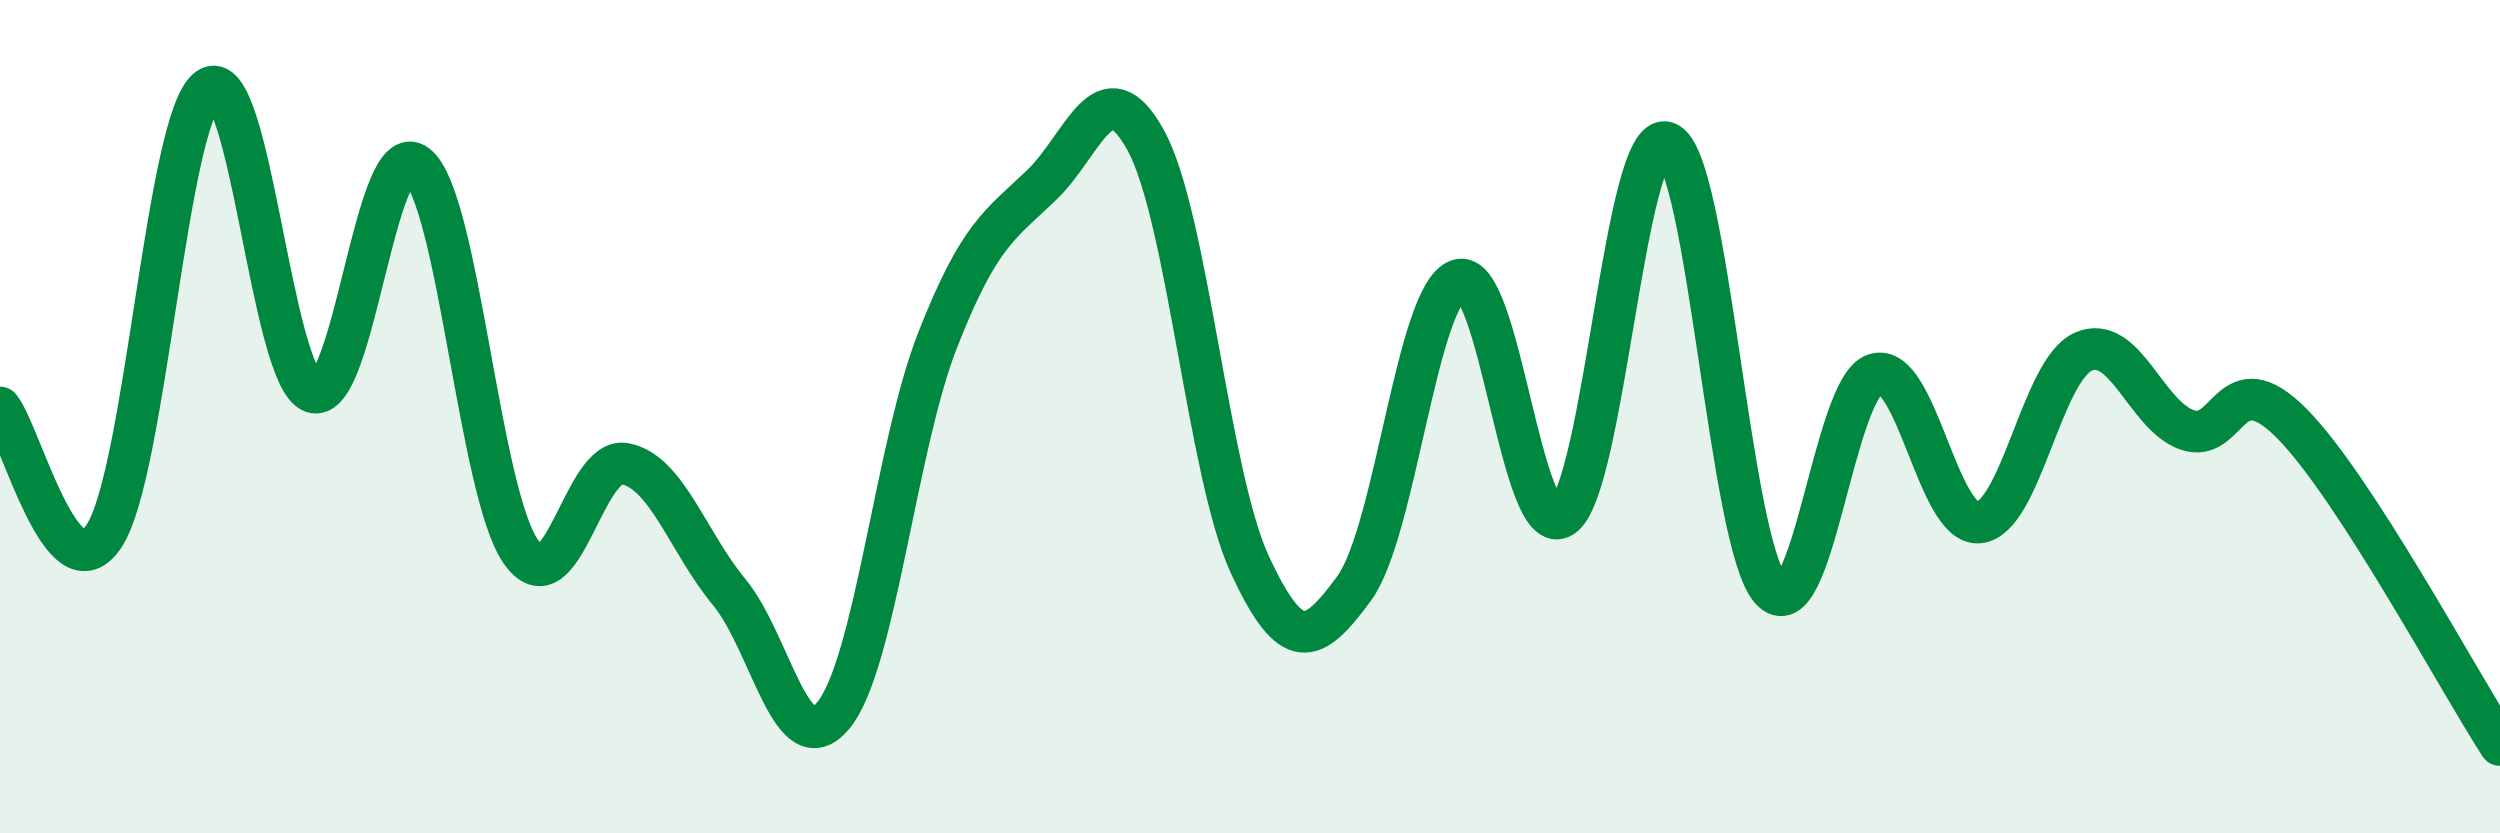
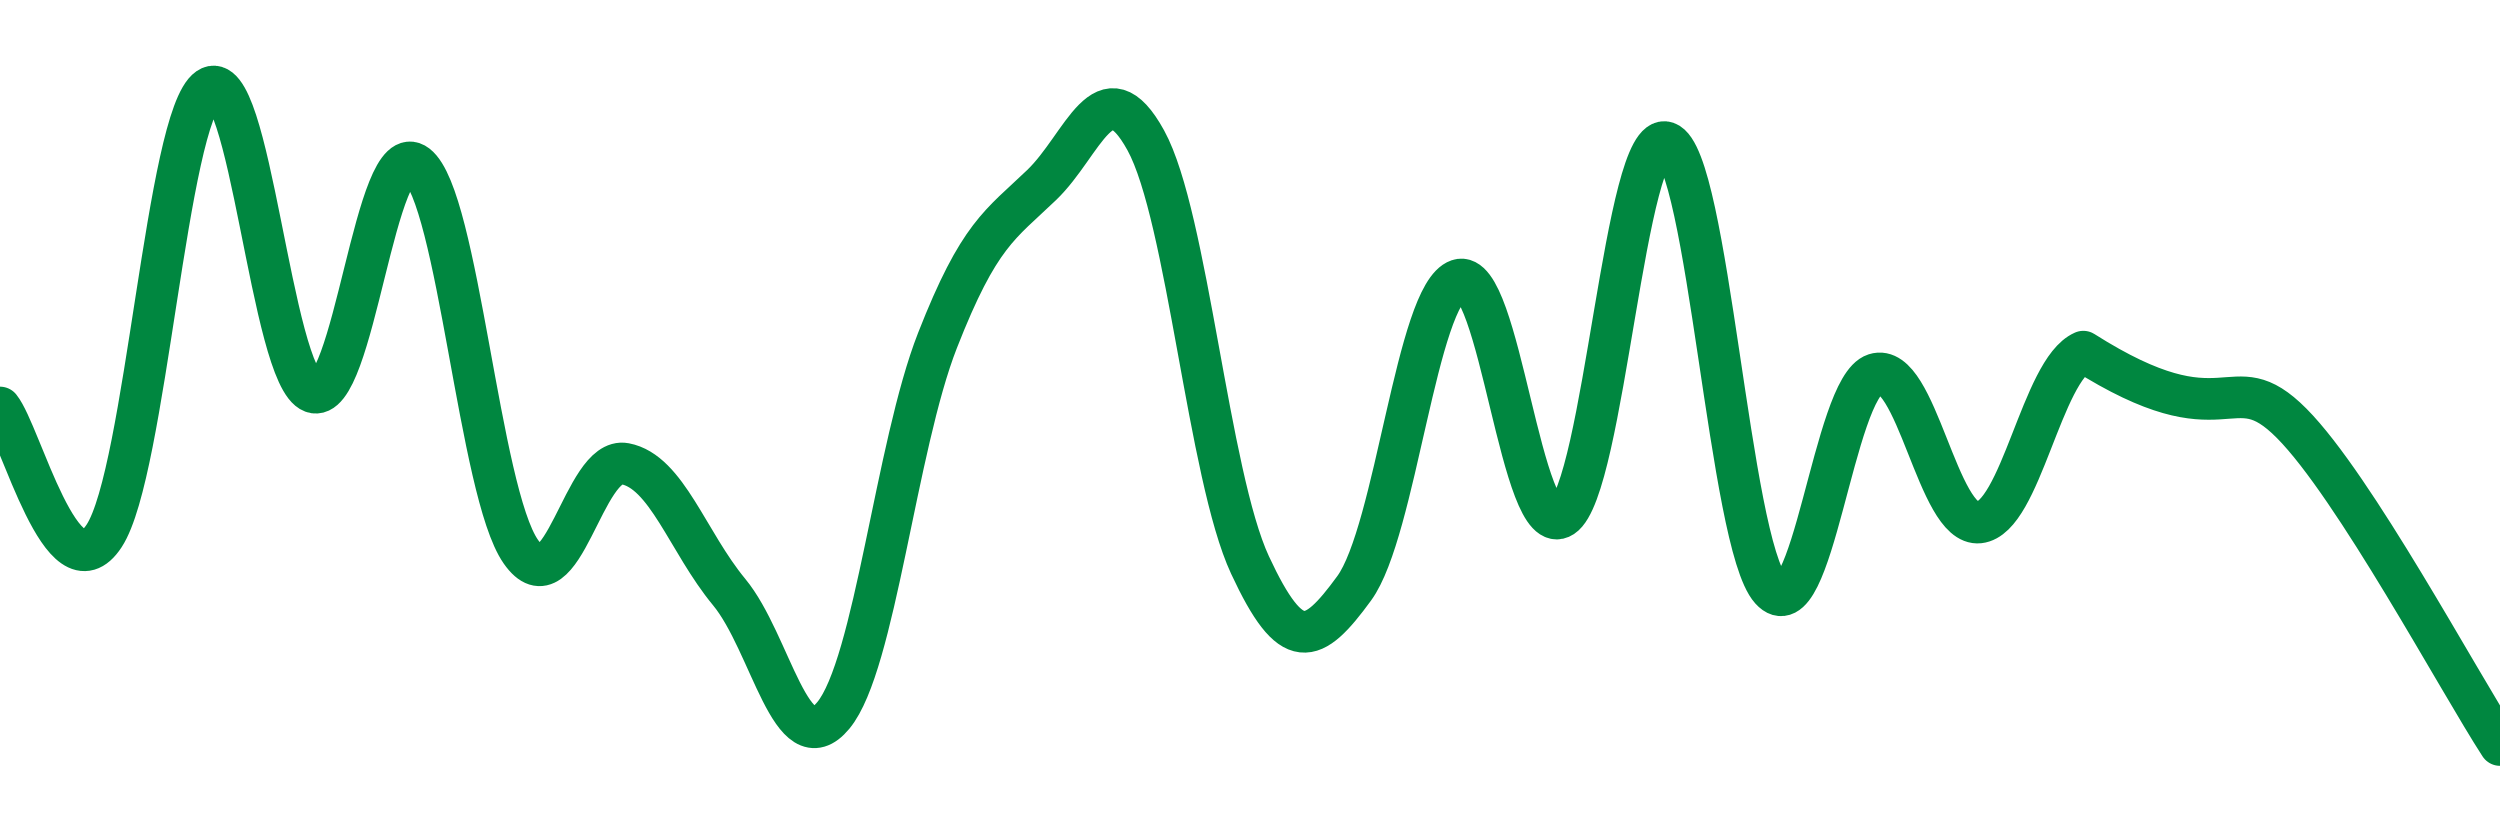
<svg xmlns="http://www.w3.org/2000/svg" width="60" height="20" viewBox="0 0 60 20">
-   <path d="M 0,9.78 C 0.5,10.4 1.5,14.39 2.5,12.86 C 3.5,11.33 4,2.81 5,2.12 C 6,1.43 6.5,9.04 7.5,9.41 C 8.5,9.78 9,3.19 10,3.96 C 11,4.73 11.5,11.81 12.5,13.24 C 13.5,14.67 14,10.94 15,11.13 C 16,11.32 16.5,13 17.5,14.21 C 18.5,15.42 19,18.38 20,17.17 C 21,15.96 21.5,10.72 22.5,8.17 C 23.5,5.62 24,5.4 25,4.44 C 26,3.48 26.5,1.55 27.5,3.37 C 28.5,5.19 29,11.41 30,13.56 C 31,15.71 31.5,15.49 32.5,14.12 C 33.5,12.75 34,7.06 35,6.72 C 36,6.38 36.5,13.06 37.5,12.4 C 38.5,11.74 39,3.07 40,3.42 C 41,3.77 41.5,13.04 42.5,14.15 C 43.5,15.26 44,9.3 45,8.98 C 46,8.66 46.5,12.65 47.5,12.54 C 48.5,12.43 49,8.88 50,8.44 C 51,8 51.5,9.98 52.5,10.32 C 53.5,10.66 53.5,8.65 55,10.16 C 56.5,11.67 59,16.34 60,17.88L60 20L0 20Z" fill="#008740" opacity="0.1" stroke-linecap="round" stroke-linejoin="round" />
-   <path d="M 0,9.78 C 0.5,10.4 1.5,14.39 2.5,12.86 C 3.5,11.33 4,2.81 5,2.12 C 6,1.43 6.5,9.04 7.5,9.41 C 8.5,9.78 9,3.19 10,3.96 C 11,4.73 11.5,11.81 12.5,13.24 C 13.5,14.67 14,10.94 15,11.13 C 16,11.32 16.5,13 17.5,14.21 C 18.5,15.42 19,18.38 20,17.17 C 21,15.96 21.5,10.72 22.5,8.17 C 23.5,5.62 24,5.4 25,4.44 C 26,3.48 26.5,1.55 27.5,3.37 C 28.5,5.19 29,11.41 30,13.56 C 31,15.71 31.5,15.49 32.5,14.12 C 33.5,12.75 34,7.06 35,6.72 C 36,6.38 36.5,13.06 37.5,12.4 C 38.5,11.74 39,3.07 40,3.42 C 41,3.77 41.5,13.04 42.5,14.15 C 43.5,15.26 44,9.3 45,8.98 C 46,8.66 46.5,12.65 47.5,12.54 C 48.5,12.43 49,8.88 50,8.44 C 51,8 51.5,9.98 52.5,10.32 C 53.5,10.66 53.5,8.65 55,10.16 C 56.5,11.67 59,16.34 60,17.88" stroke="#008740" stroke-width="1" fill="none" stroke-linecap="round" stroke-linejoin="round" />
+   <path d="M 0,9.78 C 0.5,10.4 1.5,14.39 2.5,12.86 C 3.5,11.33 4,2.81 5,2.12 C 6,1.43 6.5,9.04 7.5,9.41 C 8.5,9.78 9,3.19 10,3.96 C 11,4.73 11.5,11.81 12.5,13.24 C 13.5,14.67 14,10.94 15,11.13 C 16,11.32 16.5,13 17.5,14.21 C 18.5,15.42 19,18.38 20,17.17 C 21,15.96 21.5,10.72 22.5,8.17 C 23.5,5.62 24,5.4 25,4.44 C 26,3.48 26.5,1.55 27.5,3.37 C 28.5,5.19 29,11.41 30,13.56 C 31,15.71 31.5,15.49 32.5,14.12 C 33.5,12.75 34,7.06 35,6.72 C 36,6.38 36.5,13.06 37.5,12.4 C 38.5,11.74 39,3.07 40,3.42 C 41,3.77 41.5,13.04 42.5,14.15 C 43.5,15.26 44,9.3 45,8.98 C 46,8.66 46.5,12.65 47.5,12.54 C 48.5,12.43 49,8.88 50,8.44 C 53.5,10.66 53.5,8.65 55,10.16 C 56.5,11.67 59,16.34 60,17.88" stroke="#008740" stroke-width="1" fill="none" stroke-linecap="round" stroke-linejoin="round" />
</svg>